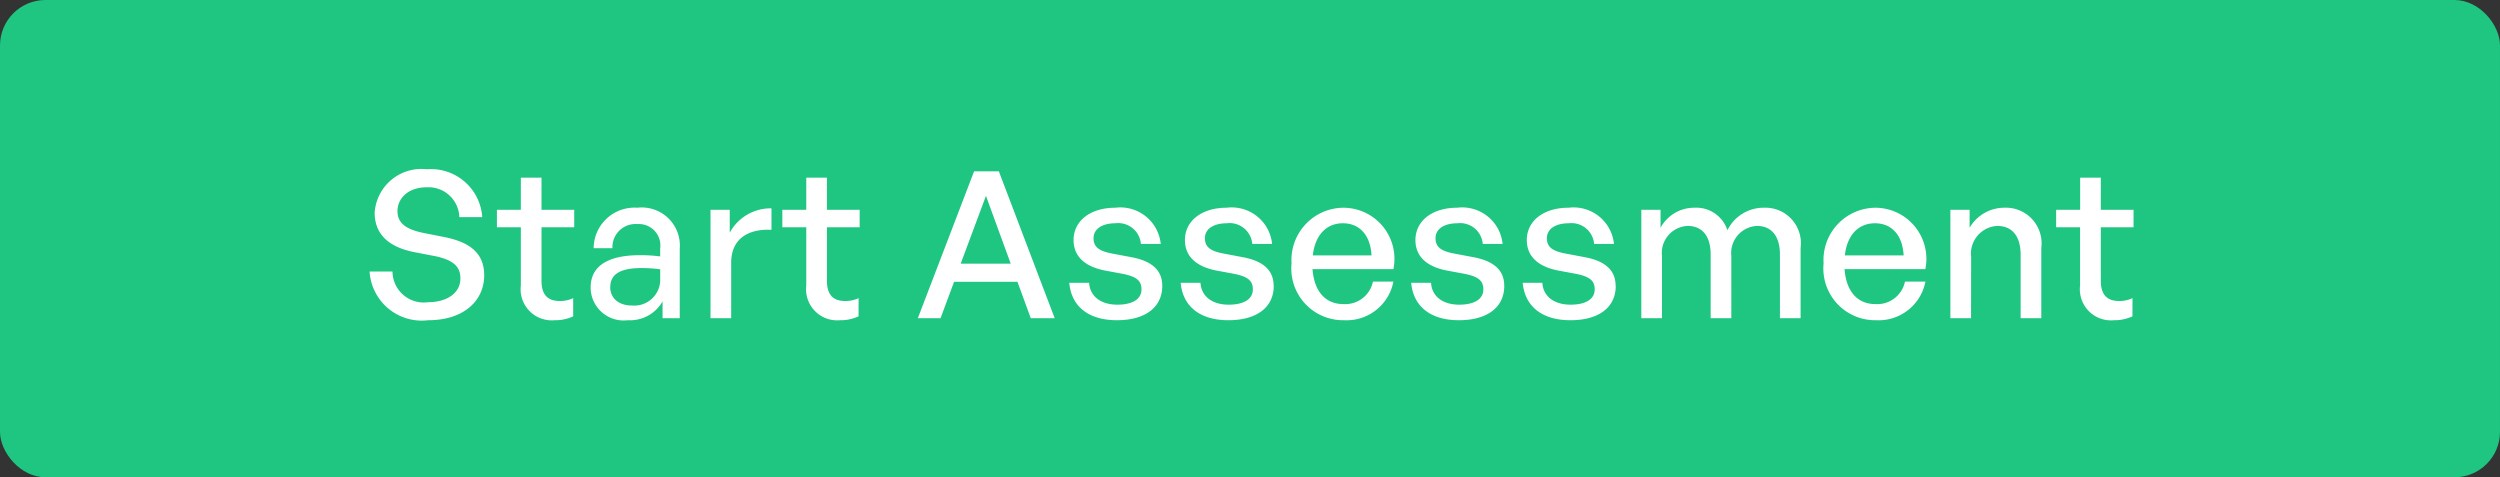
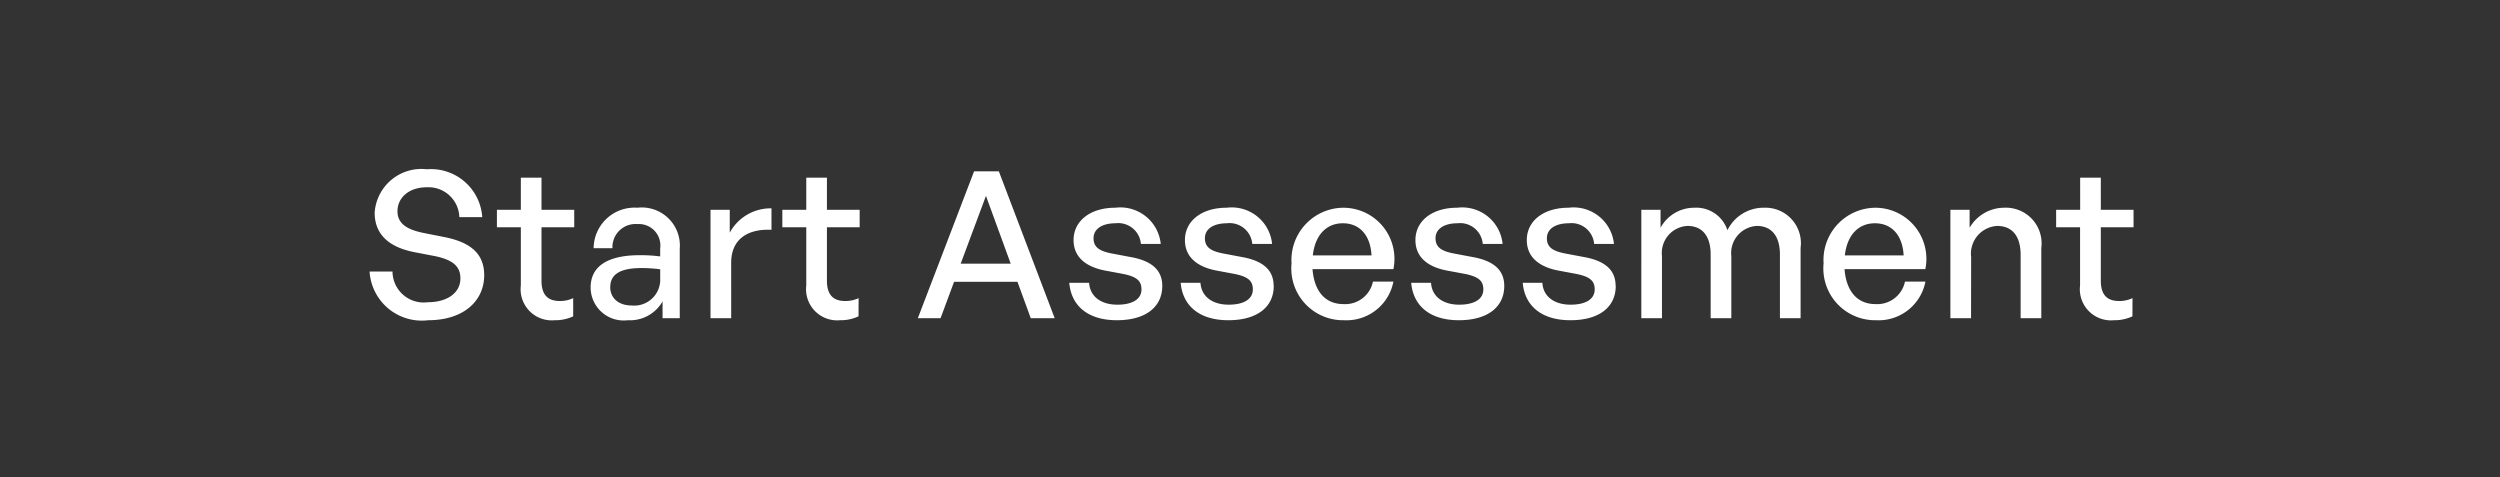
<svg xmlns="http://www.w3.org/2000/svg" width="110" height="21" viewBox="0 0 110 21">
  <rect x="0" y="0" width="110" height="21" fill="#333333" stroke="none" />
  <g id="Group_147252" data-name="Group 147252" transform="translate(-1196 -279)">
-     <rect id="Rectangle_16888" data-name="Rectangle 16888" width="110" height="21" rx="2" transform="translate(1196 279)" fill="#1ec681" />
    <path id="Path_104756" data-name="Path 104756" d="M-34.695-1.89c0-.963-.621-1.449-1.728-1.674l-.954-.189c-.6-.126-1.134-.342-1.134-.954,0-.558.459-1.053,1.3-1.053a1.358,1.358,0,0,1,1.422,1.314h1.008a2.262,2.262,0,0,0-2.439-2.106,2.061,2.061,0,0,0-2.295,1.908c0,1.1.828,1.557,1.737,1.737l.936.18c.747.162,1.1.432,1.1.972,0,.666-.612,1.053-1.431,1.053a1.373,1.373,0,0,1-1.557-1.35h-1.008A2.3,2.3,0,0,0-37.161.09C-35.595.09-34.695-.765-34.695-1.89ZM-30.78-.882a1.33,1.33,0,0,1-.594.126c-.486,0-.8-.234-.8-.891V-4h1.44V-4.77h-1.44V-6.183h-.909V-4.77h-1.053V-4h1.053V-1.44A1.37,1.37,0,0,0-31.59.09a1.849,1.849,0,0,0,.81-.171ZM-26.847,0h.756V-3.06a1.675,1.675,0,0,0-1.863-1.8A1.8,1.8,0,0,0-29.88-3.078h.828a1.016,1.016,0,0,1,1.1-1.062.944.944,0,0,1,1,1.071v.351a6.867,6.867,0,0,0-.891-.054c-1.422,0-2.169.486-2.169,1.422A1.454,1.454,0,0,0-28.377.09a1.65,1.65,0,0,0,1.53-.828Zm-2.3-1.377c0-.558.45-.828,1.359-.828a6.21,6.21,0,0,1,.837.054v.387A1.144,1.144,0,0,1-28.2-.558C-28.782-.558-29.151-.882-29.151-1.377Zm5.319-1.062c0-1.053.747-1.5,1.773-1.449v-.945a2.044,2.044,0,0,0-1.836,1.071V-4.77h-.846V0h.909Zm5.607,1.557a1.33,1.33,0,0,1-.594.126c-.486,0-.8-.234-.8-.891V-4h1.44V-4.77h-1.44V-6.183h-.909V-4.77h-1.053V-4h1.053V-1.44A1.37,1.37,0,0,0-19.035.09a1.849,1.849,0,0,0,.81-.171ZM-10.647,0h1.053l-2.457-6.462H-13.14L-15.615,0h1l.594-1.6h2.79Zm-1.971-5.382L-11.529-2.4h-2.2Zm7.758,3.96c0-.684-.45-1.1-1.395-1.269l-.81-.153c-.576-.108-.819-.288-.819-.675,0-.414.387-.657.963-.657A1,1,0,0,1-5.8-3.267h.873a1.787,1.787,0,0,0-2-1.593c-1.107,0-1.836.585-1.836,1.422,0,.72.5,1.17,1.377,1.341l.774.144c.594.117.837.288.837.684,0,.45-.423.675-1.062.675-.729,0-1.206-.369-1.242-.963h-.873C-8.865-.531-8.118.09-6.858.09S-4.86-.486-4.86-1.422Zm4.9,0c0-.684-.45-1.1-1.395-1.269l-.81-.153c-.576-.108-.819-.288-.819-.675,0-.414.387-.657.963-.657A1,1,0,0,1-.9-3.267h.873a1.787,1.787,0,0,0-2-1.593c-1.107,0-1.836.585-1.836,1.422,0,.72.5,1.17,1.377,1.341l.774.144c.594.117.837.288.837.684,0,.45-.423.675-1.062.675-.729,0-1.206-.369-1.242-.963H-4.05C-3.96-.531-3.213.09-1.953.09S.045-.486.045-1.422ZM3.132.09a2.1,2.1,0,0,0,2.178-1.7h-.9a1.246,1.246,0,0,1-1.3.99c-.8,0-1.287-.567-1.359-1.539H5.31a2.248,2.248,0,0,0-2.205-2.7A2.3,2.3,0,0,0,.828-2.412,2.278,2.278,0,0,0,3.132.09ZM3.087-4.176c.738,0,1.215.531,1.26,1.413H1.764C1.863-3.654,2.358-4.176,3.087-4.176Zm7.1,2.754c0-.684-.45-1.1-1.395-1.269l-.81-.153c-.576-.108-.819-.288-.819-.675,0-.414.387-.657.963-.657a1,1,0,0,1,1.116.909h.873a1.787,1.787,0,0,0-2-1.593c-1.107,0-1.836.585-1.836,1.422,0,.72.495,1.17,1.377,1.341l.774.144c.594.117.837.288.837.684,0,.45-.423.675-1.062.675C7.479-.594,7-.963,6.966-1.557H6.093C6.183-.531,6.93.09,8.19.09S10.188-.486,10.188-1.422Zm4.9,0c0-.684-.45-1.1-1.395-1.269l-.81-.153c-.576-.108-.819-.288-.819-.675,0-.414.387-.657.963-.657a1,1,0,0,1,1.116.909h.873a1.787,1.787,0,0,0-2-1.593c-1.107,0-1.836.585-1.836,1.422,0,.72.5,1.17,1.377,1.341l.774.144c.594.117.837.288.837.684,0,.45-.423.675-1.062.675-.729,0-1.206-.369-1.242-.963H11c.09,1.026.837,1.647,2.1,1.647S15.093-.486,15.093-1.422ZM17.127,0V-2.736a1.189,1.189,0,0,1,1.125-1.323c.666,0,1.017.468,1.017,1.26V0h.909V-2.736A1.194,1.194,0,0,1,21.3-4.059c.666,0,1.017.468,1.017,1.26V0h.909V-3.087A1.562,1.562,0,0,0,21.618-4.86a1.772,1.772,0,0,0-1.611.99,1.441,1.441,0,0,0-1.449-.99,1.683,1.683,0,0,0-1.494.882V-4.77h-.846V0Zm9.414.09a2.1,2.1,0,0,0,2.178-1.7h-.9a1.246,1.246,0,0,1-1.3.99c-.8,0-1.287-.567-1.359-1.539h3.555a2.248,2.248,0,0,0-2.2-2.7,2.3,2.3,0,0,0-2.277,2.448A2.278,2.278,0,0,0,26.541.09ZM26.5-4.176c.738,0,1.215.531,1.26,1.413H25.173C25.272-3.654,25.767-4.176,26.5-4.176Zm4.23,1.485a1.223,1.223,0,0,1,1.143-1.368c.675,0,1.035.459,1.035,1.278V0h.909V-3.087A1.57,1.57,0,0,0,32.184-4.86a1.762,1.762,0,0,0-1.521.882V-4.77h-.846V0h.909Zm7.1,1.809a1.33,1.33,0,0,1-.594.126c-.486,0-.8-.234-.8-.891V-4h1.44V-4.77h-1.44V-6.183h-.909V-4.77H34.47V-4h1.053V-1.44A1.37,1.37,0,0,0,37.017.09a1.849,1.849,0,0,0,.81-.171Z" transform="translate(1252 293)" fill="#fff" />
  </g>
</svg>